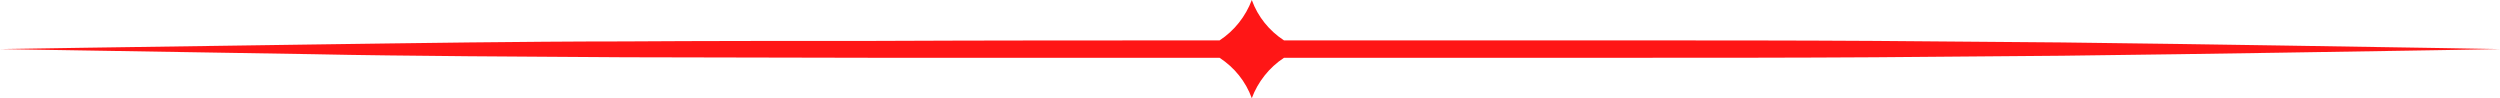
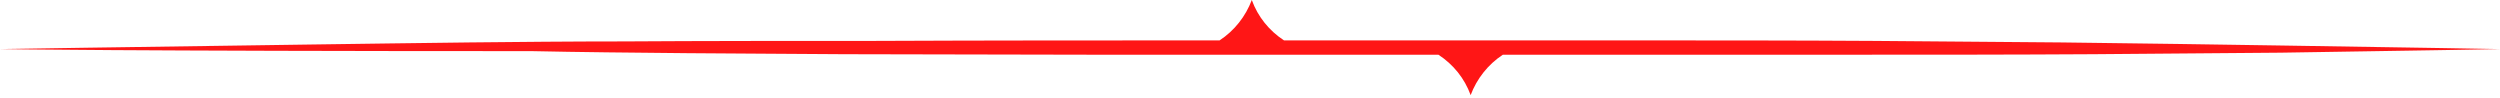
<svg xmlns="http://www.w3.org/2000/svg" fill="#000000" height="19.2" preserveAspectRatio="xMidYMid meet" version="1" viewBox="5.6 240.4 488.9 19.2" width="488.9" zoomAndPan="magnify">
  <g id="change1_1">
-     <path clip-rule="evenodd" d="M244.1,248.3c2.9-1.9,5.1-4.7,6.3-7.9c0,0,0,0,0,0s0,0,0,0 c1.2,3.3,3.4,6,6.3,7.9c22.5,0,45,0,66.6,0c16.9,0,33.3,0,48.9,0.1c12.9,0.1,25.2,0.2,36.7,0.3c16.1,0.2,30.5,0.4,42.8,0.6 c26.5,0.4,42.8,0.7,42.8,0.7s-16.2,0.3-42.8,0.7c-12.3,0.2-26.7,0.4-42.8,0.6c-11.5,0.1-23.8,0.2-36.7,0.3 c-15.5,0.1-31.9,0.1-48.9,0.1c-21.6,0-44.1,0-66.6,0c-2.9,1.9-5.1,4.7-6.3,7.9h0c-1.2-3.3-3.4-6-6.3-7.9c-22.8,0-45.5,0-67.4,0 c-16.9,0-33.3-0.1-48.9-0.1c-10.6-0.1-20.9-0.1-30.5-0.2c-10.9-0.1-21.2-0.2-30.5-0.4C29.5,250.4,5.6,250,5.6,250 s23.9-0.4,61.1-0.9c9.4-0.1,19.6-0.3,30.5-0.4c9.7-0.1,19.9-0.2,30.5-0.2c15.5-0.1,31.9-0.1,48.9-0.1 C198.6,248.3,221.3,248.3,244.1,248.3z" fill="#ff1616" fill-rule="evenodd" />
+     <path clip-rule="evenodd" d="M244.1,248.3c2.9-1.9,5.1-4.7,6.3-7.9c0,0,0,0,0,0s0,0,0,0 c1.2,3.3,3.4,6,6.3,7.9c22.5,0,45,0,66.6,0c16.9,0,33.3,0,48.9,0.1c12.9,0.1,25.2,0.2,36.7,0.3c16.1,0.2,30.5,0.4,42.8,0.6 c26.5,0.4,42.8,0.7,42.8,0.7s-16.2,0.3-42.8,0.7c-11.5,0.1-23.8,0.2-36.7,0.3 c-15.5,0.1-31.9,0.1-48.9,0.1c-21.6,0-44.1,0-66.6,0c-2.9,1.9-5.1,4.7-6.3,7.9h0c-1.2-3.3-3.4-6-6.3-7.9c-22.8,0-45.5,0-67.4,0 c-16.9,0-33.3-0.1-48.9-0.1c-10.6-0.1-20.9-0.1-30.5-0.2c-10.9-0.1-21.2-0.2-30.5-0.4C29.5,250.4,5.6,250,5.6,250 s23.9-0.4,61.1-0.9c9.4-0.1,19.6-0.3,30.5-0.4c9.7-0.1,19.9-0.2,30.5-0.2c15.5-0.1,31.9-0.1,48.9-0.1 C198.6,248.3,221.3,248.3,244.1,248.3z" fill="#ff1616" fill-rule="evenodd" />
  </g>
</svg>